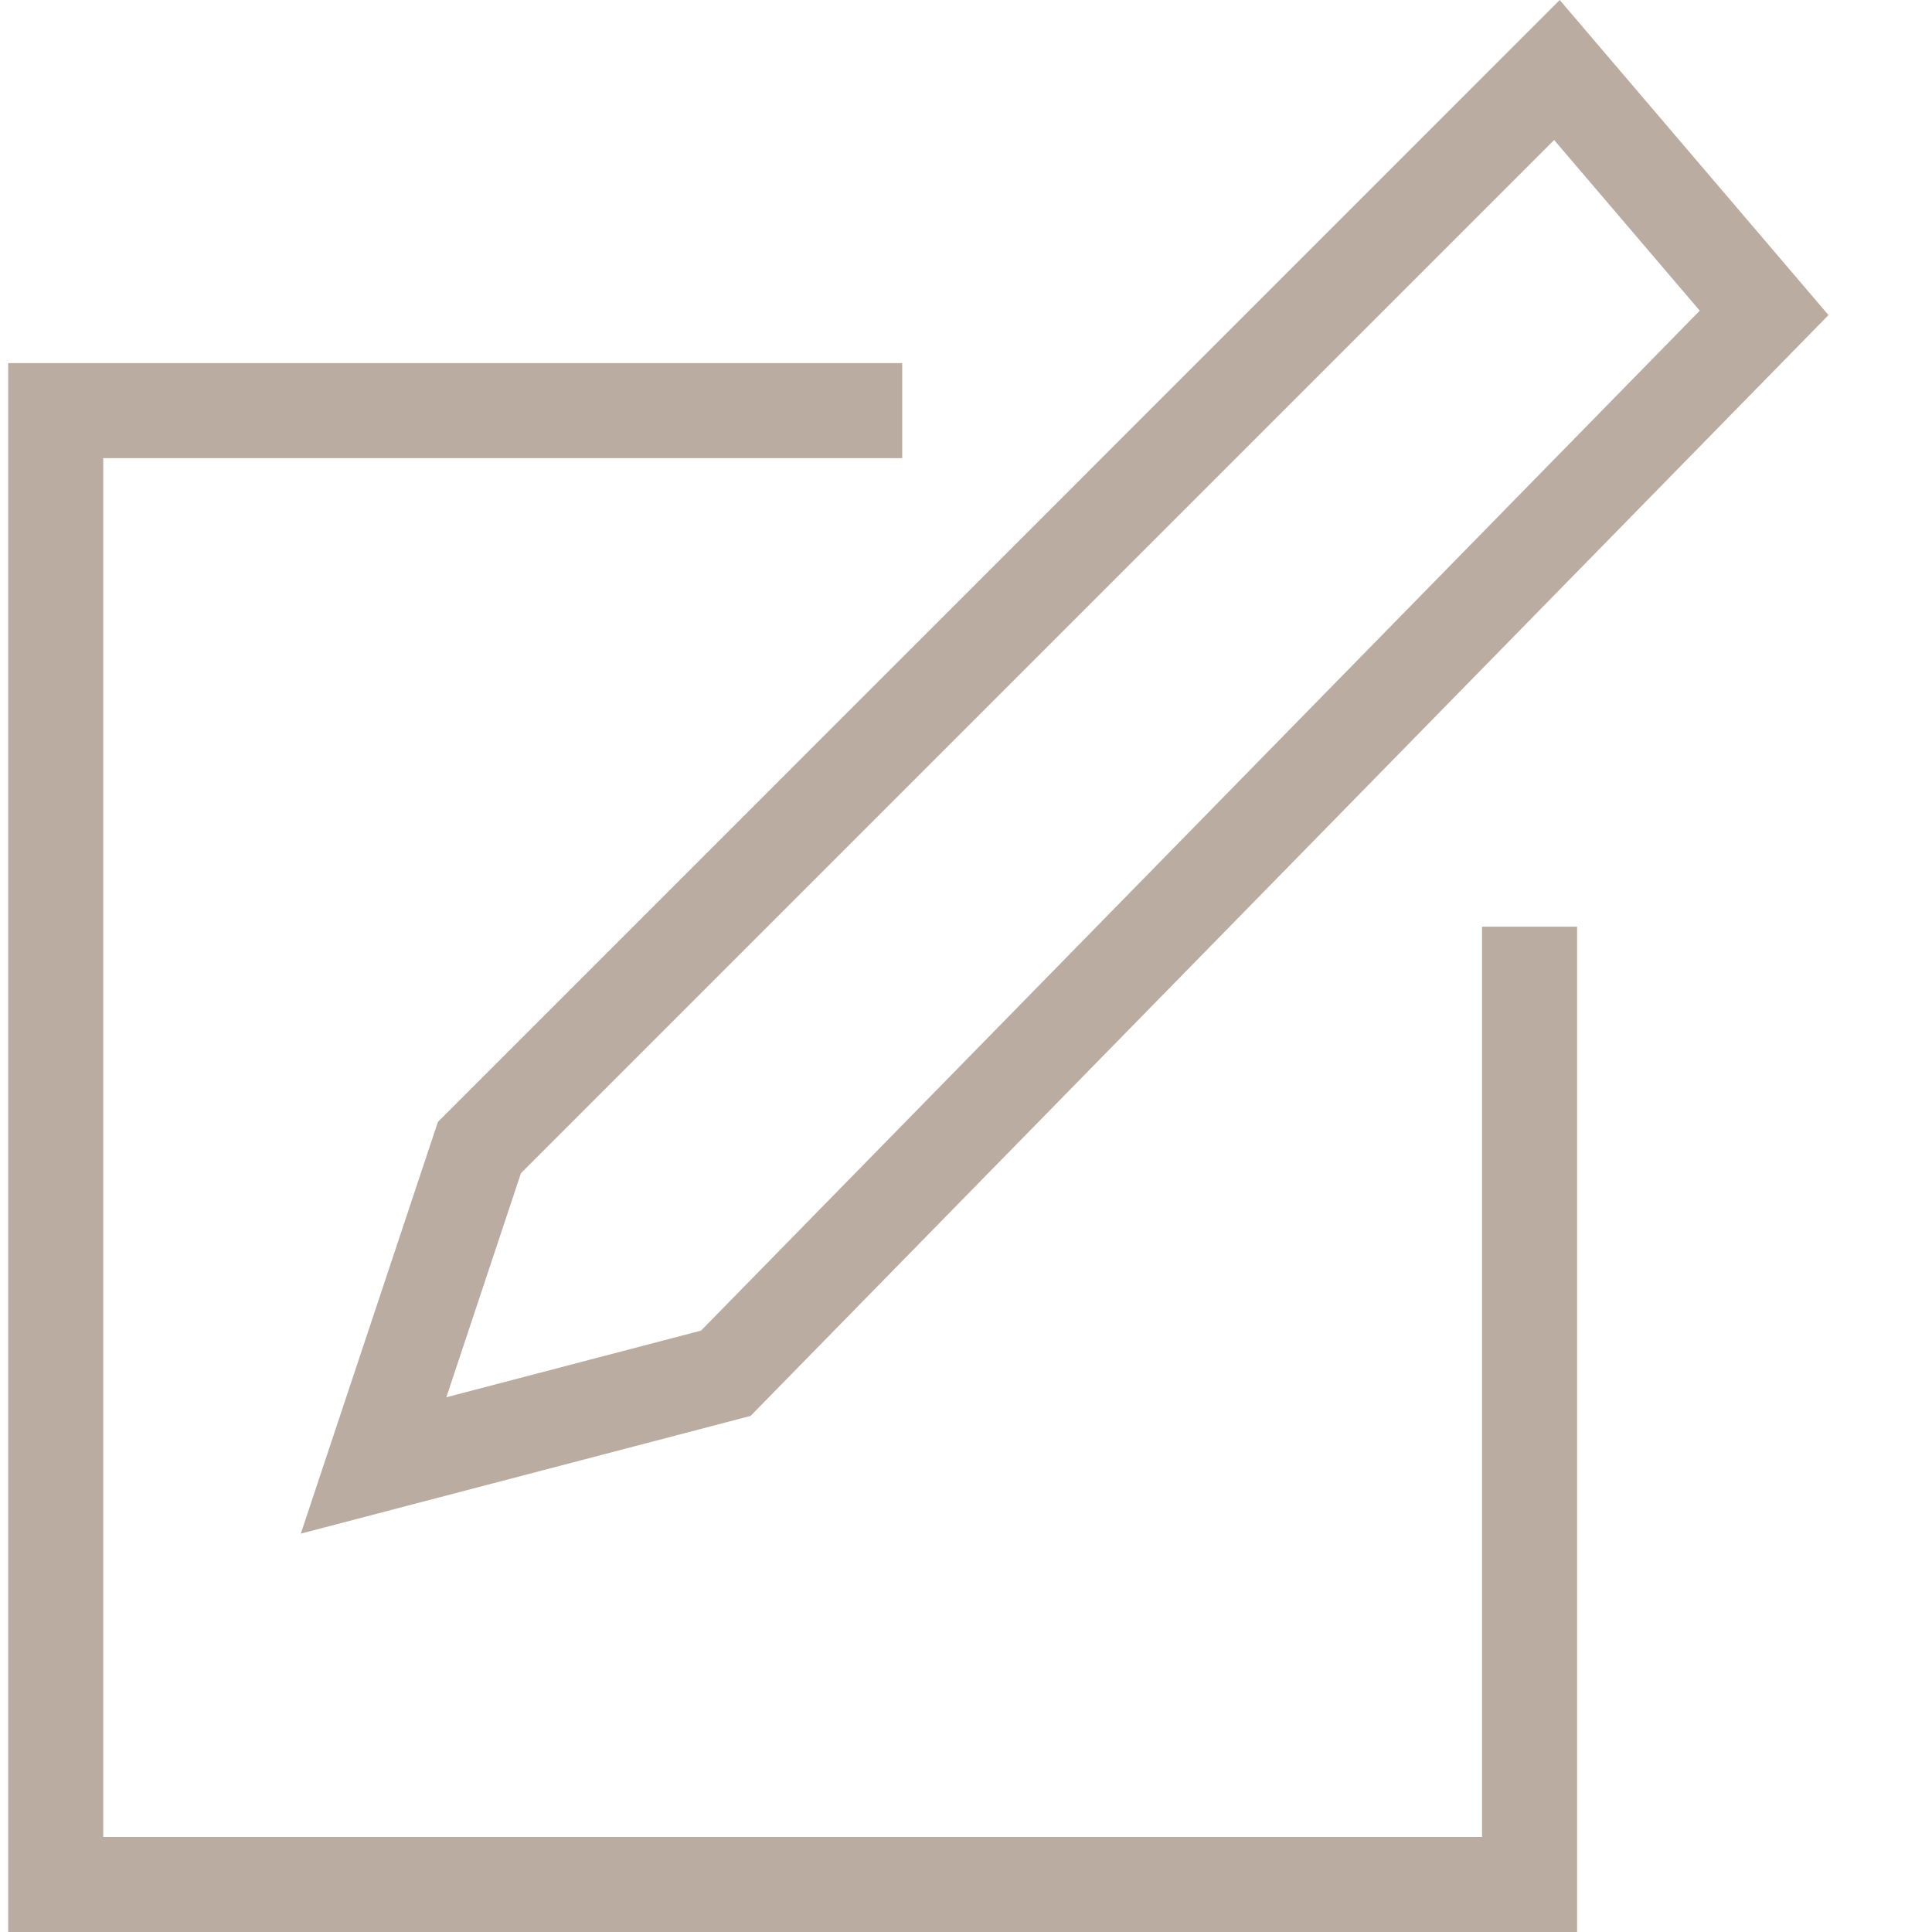
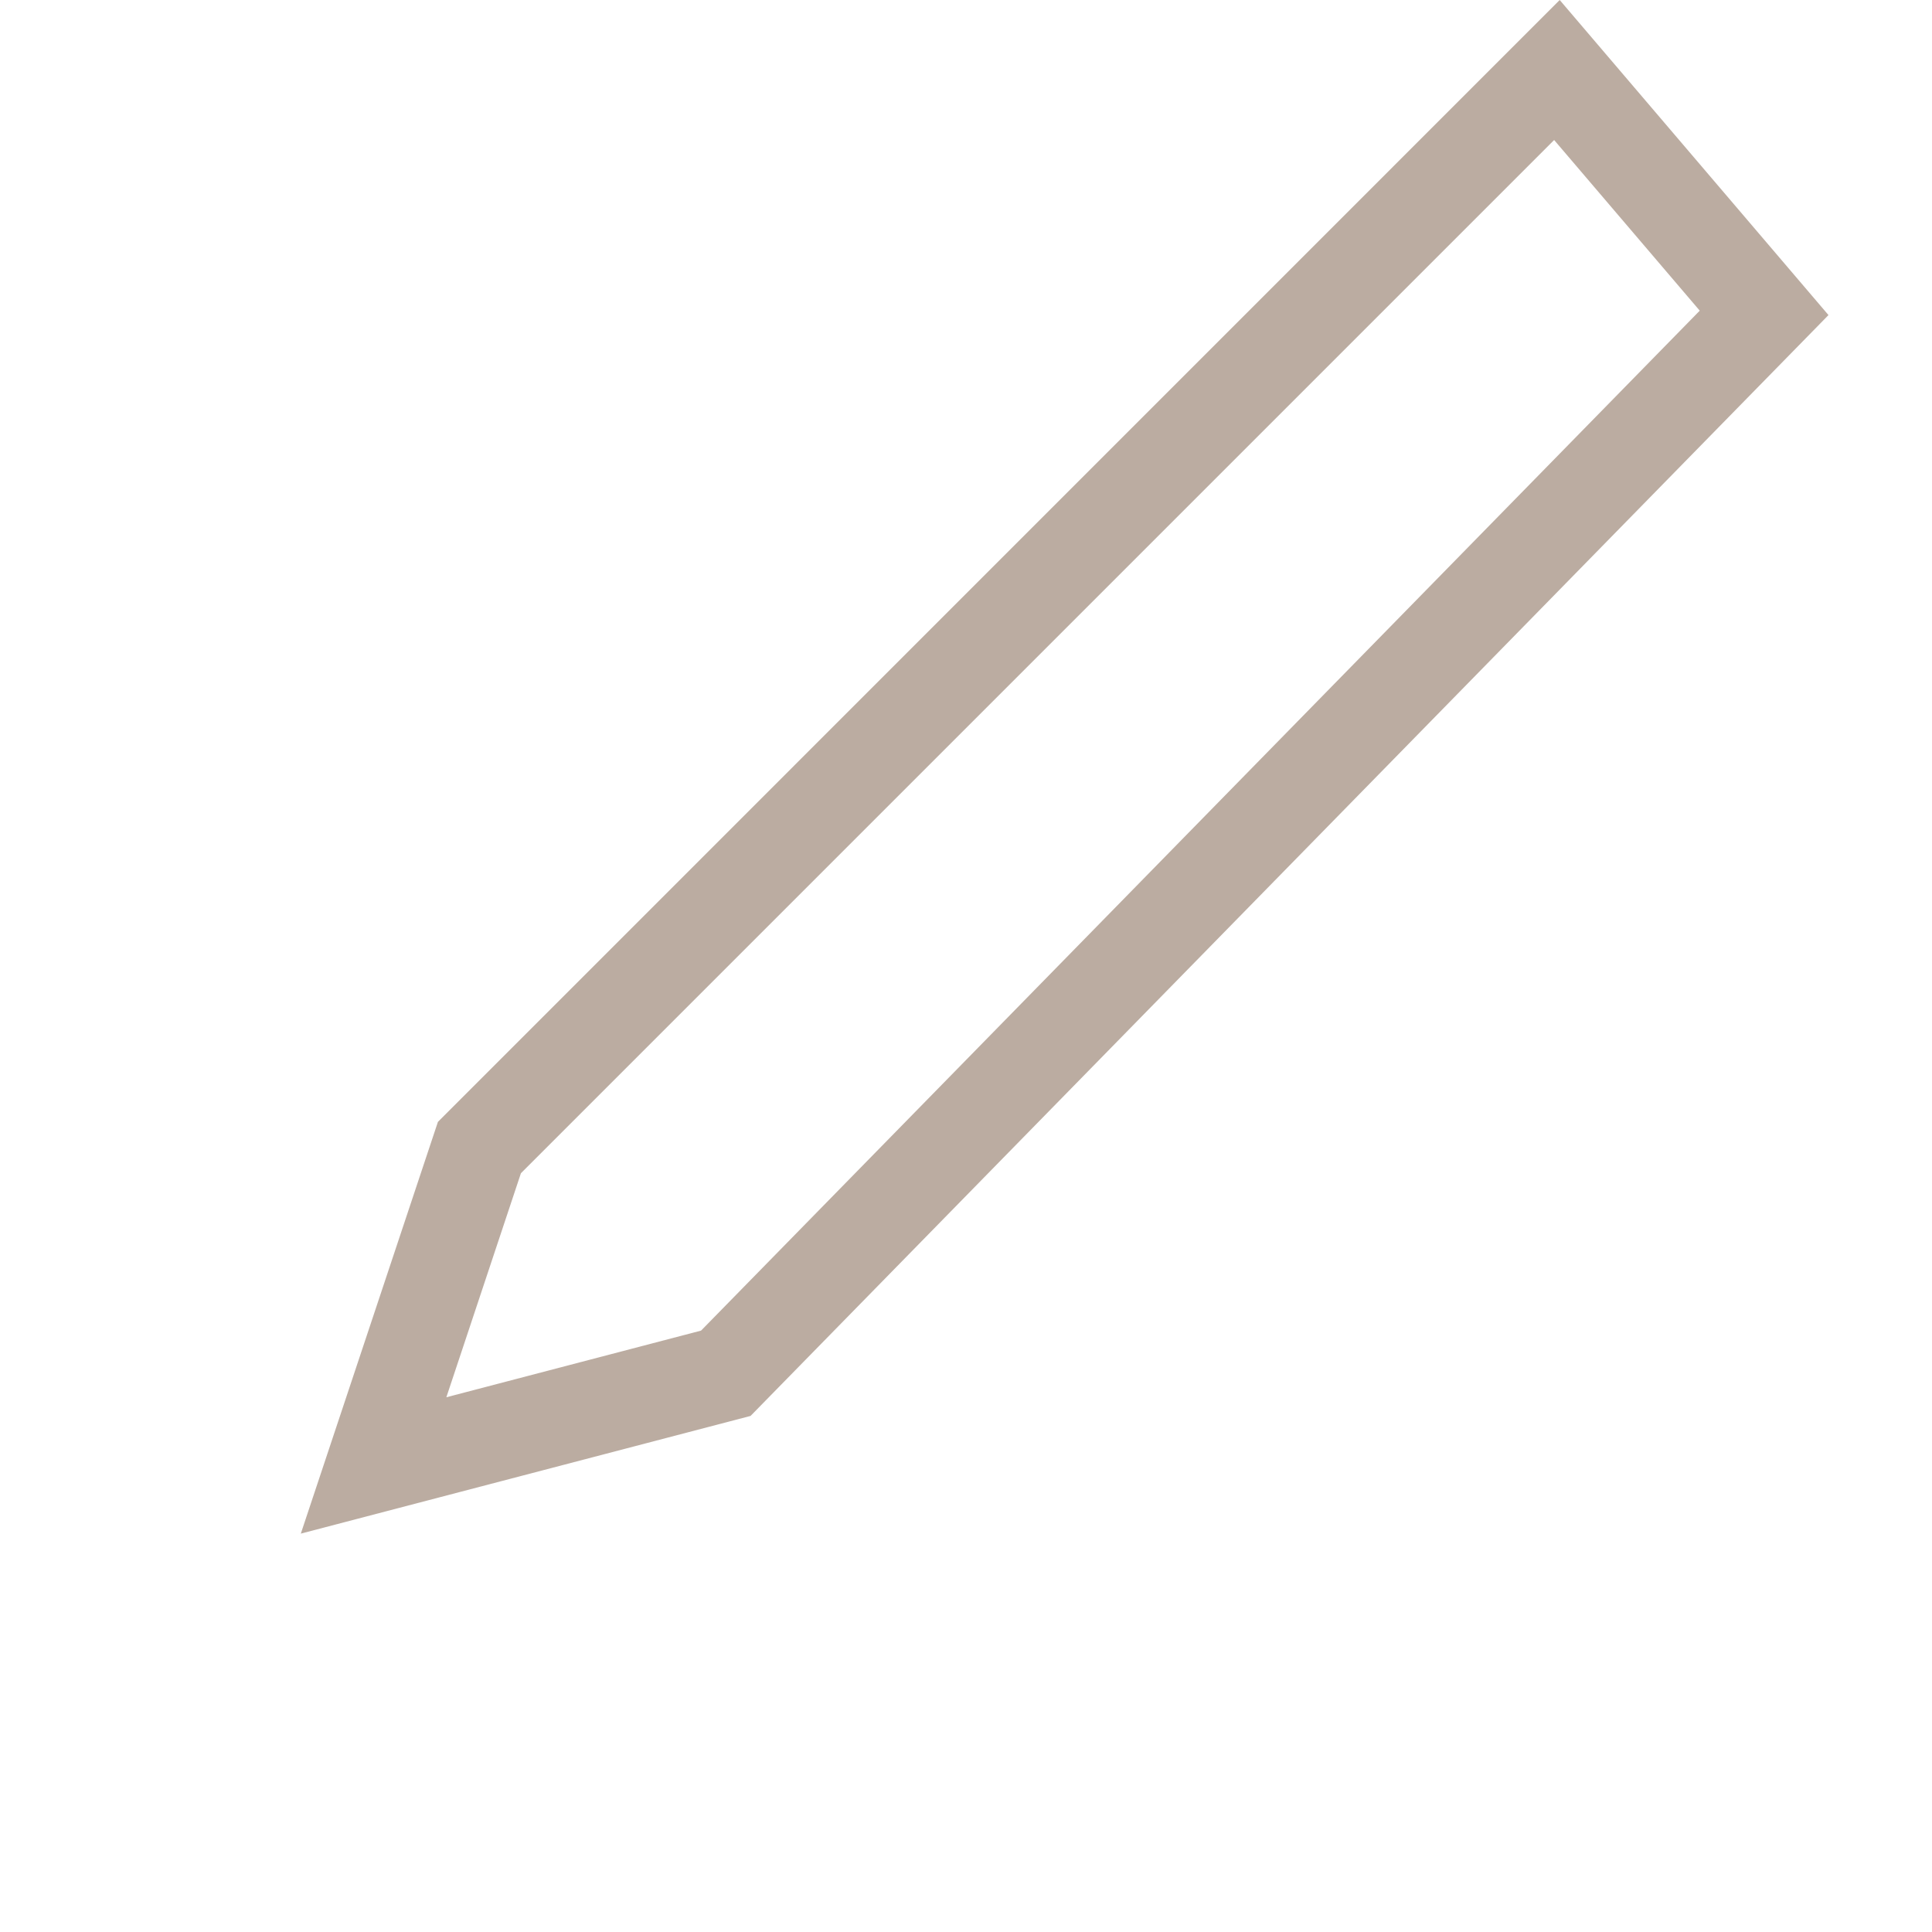
<svg xmlns="http://www.w3.org/2000/svg" viewBox="0 0 600 600">
  <defs>
    <style>.a{fill:#bbaca1;}</style>
  </defs>
-   <polygon class="a" points="489.77 600 2.54 600 2.54 112.76 280.19 112.76 280.19 142.28 32.06 142.28 32.06 570.48 460.26 570.48 460.26 287.79 489.77 287.79 489.77 600" />
  <path class="a" d="M93.42,476.28,136,348.41,484.38,0l83.47,97.85L233.09,439.73Zm68.36-111.93-23.16,69.58,79.1-20.7L527.87,96.48l-45.22-53Z" />
</svg>